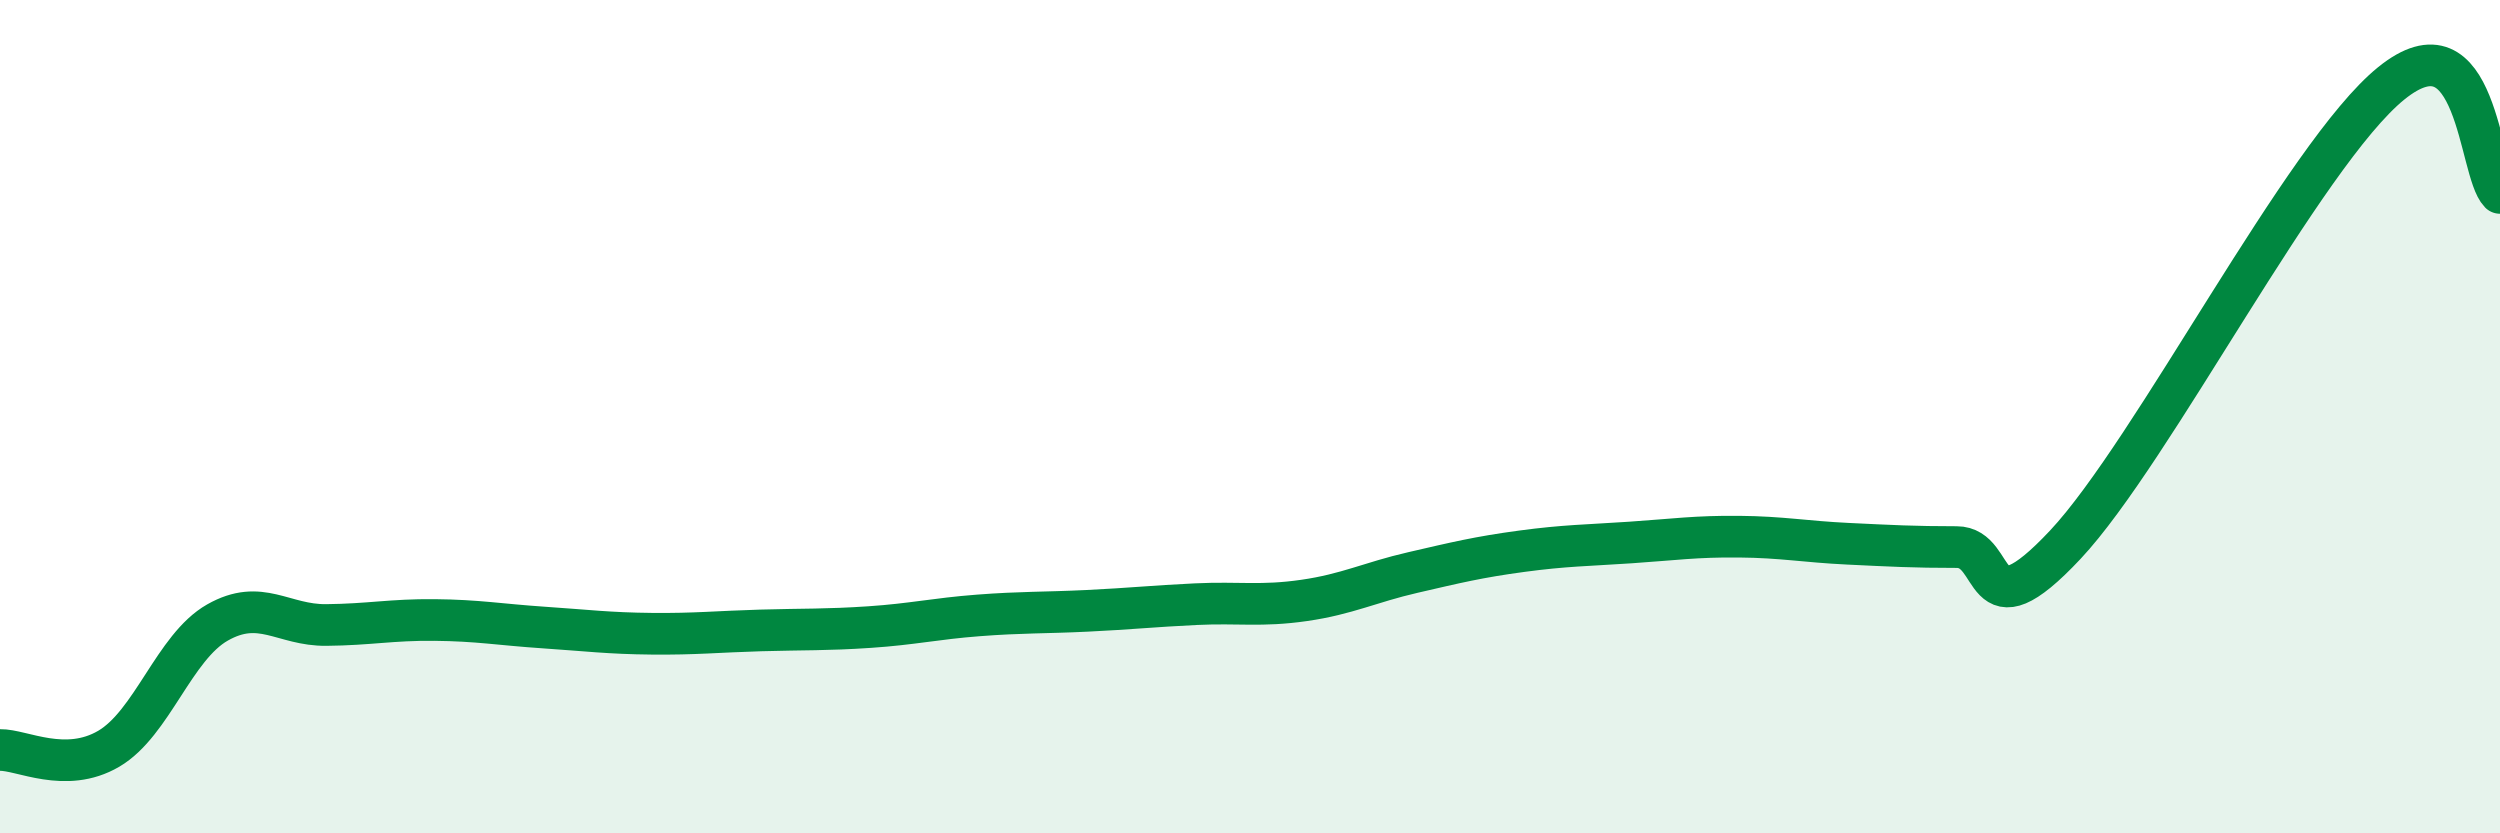
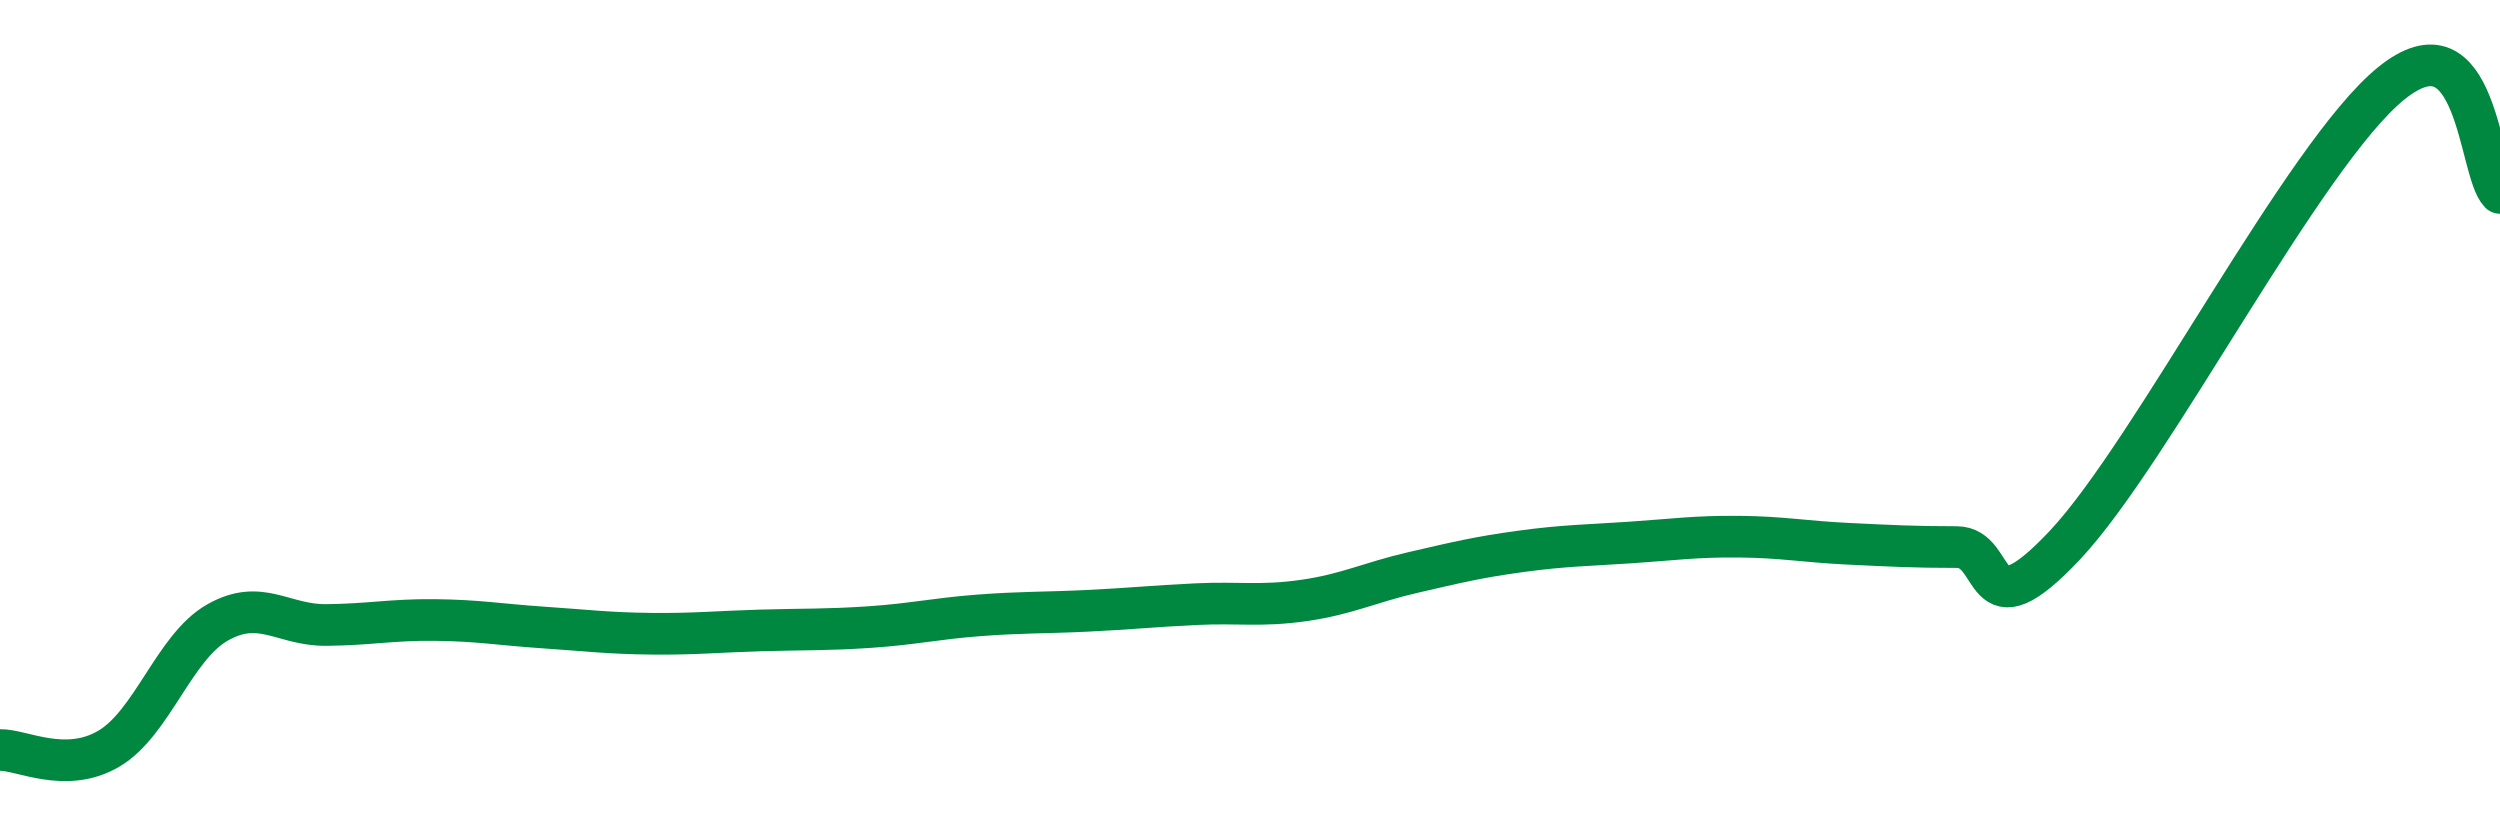
<svg xmlns="http://www.w3.org/2000/svg" width="60" height="20" viewBox="0 0 60 20">
-   <path d="M 0,18 C 0.52,17.99 1.57,18.58 2.61,17.97 C 3.65,17.36 4.18,15.53 5.22,14.94 C 6.26,14.35 6.79,15.01 7.83,15 C 8.87,14.99 9.39,14.87 10.43,14.88 C 11.47,14.89 12,14.99 13.04,15.06 C 14.08,15.13 14.61,15.2 15.65,15.21 C 16.69,15.22 17.22,15.16 18.26,15.13 C 19.3,15.1 19.83,15.12 20.87,15.05 C 21.91,14.98 22.44,14.85 23.48,14.77 C 24.52,14.69 25.05,14.71 26.09,14.66 C 27.13,14.61 27.66,14.55 28.7,14.5 C 29.74,14.45 30.26,14.56 31.3,14.41 C 32.34,14.26 32.87,13.98 33.91,13.74 C 34.95,13.5 35.48,13.37 36.52,13.23 C 37.56,13.09 38.09,13.09 39.13,13.02 C 40.17,12.95 40.7,12.87 41.74,12.88 C 42.78,12.89 43.31,13 44.35,13.05 C 45.39,13.1 45.92,13.13 46.96,13.13 C 48,13.13 47.48,15.3 49.57,13.07 C 51.66,10.84 55.3,3.69 57.39,2 C 59.48,0.31 59.48,4.1 60,4.63L60 20L0 20Z" fill="#008740" opacity="0.1" stroke-linecap="round" stroke-linejoin="round" />
  <path d="M 0,18 C 0.52,17.99 1.57,18.58 2.61,17.97 C 3.65,17.36 4.18,15.53 5.22,14.94 C 6.26,14.35 6.79,15.01 7.83,15 C 8.87,14.99 9.39,14.87 10.43,14.88 C 11.47,14.89 12,14.99 13.04,15.06 C 14.08,15.13 14.61,15.2 15.65,15.21 C 16.69,15.22 17.22,15.16 18.26,15.13 C 19.3,15.1 19.83,15.12 20.87,15.05 C 21.91,14.98 22.44,14.85 23.48,14.77 C 24.52,14.69 25.05,14.71 26.09,14.66 C 27.13,14.61 27.66,14.55 28.7,14.5 C 29.74,14.45 30.26,14.56 31.3,14.41 C 32.34,14.26 32.87,13.98 33.91,13.74 C 34.95,13.5 35.48,13.37 36.52,13.23 C 37.56,13.09 38.09,13.09 39.13,13.02 C 40.17,12.95 40.7,12.87 41.74,12.88 C 42.78,12.89 43.31,13 44.35,13.05 C 45.39,13.1 45.92,13.13 46.96,13.13 C 48,13.13 47.48,15.3 49.57,13.07 C 51.66,10.84 55.3,3.69 57.39,2 C 59.48,0.31 59.48,4.1 60,4.63" stroke="#008740" stroke-width="1" fill="none" stroke-linecap="round" stroke-linejoin="round" />
</svg>